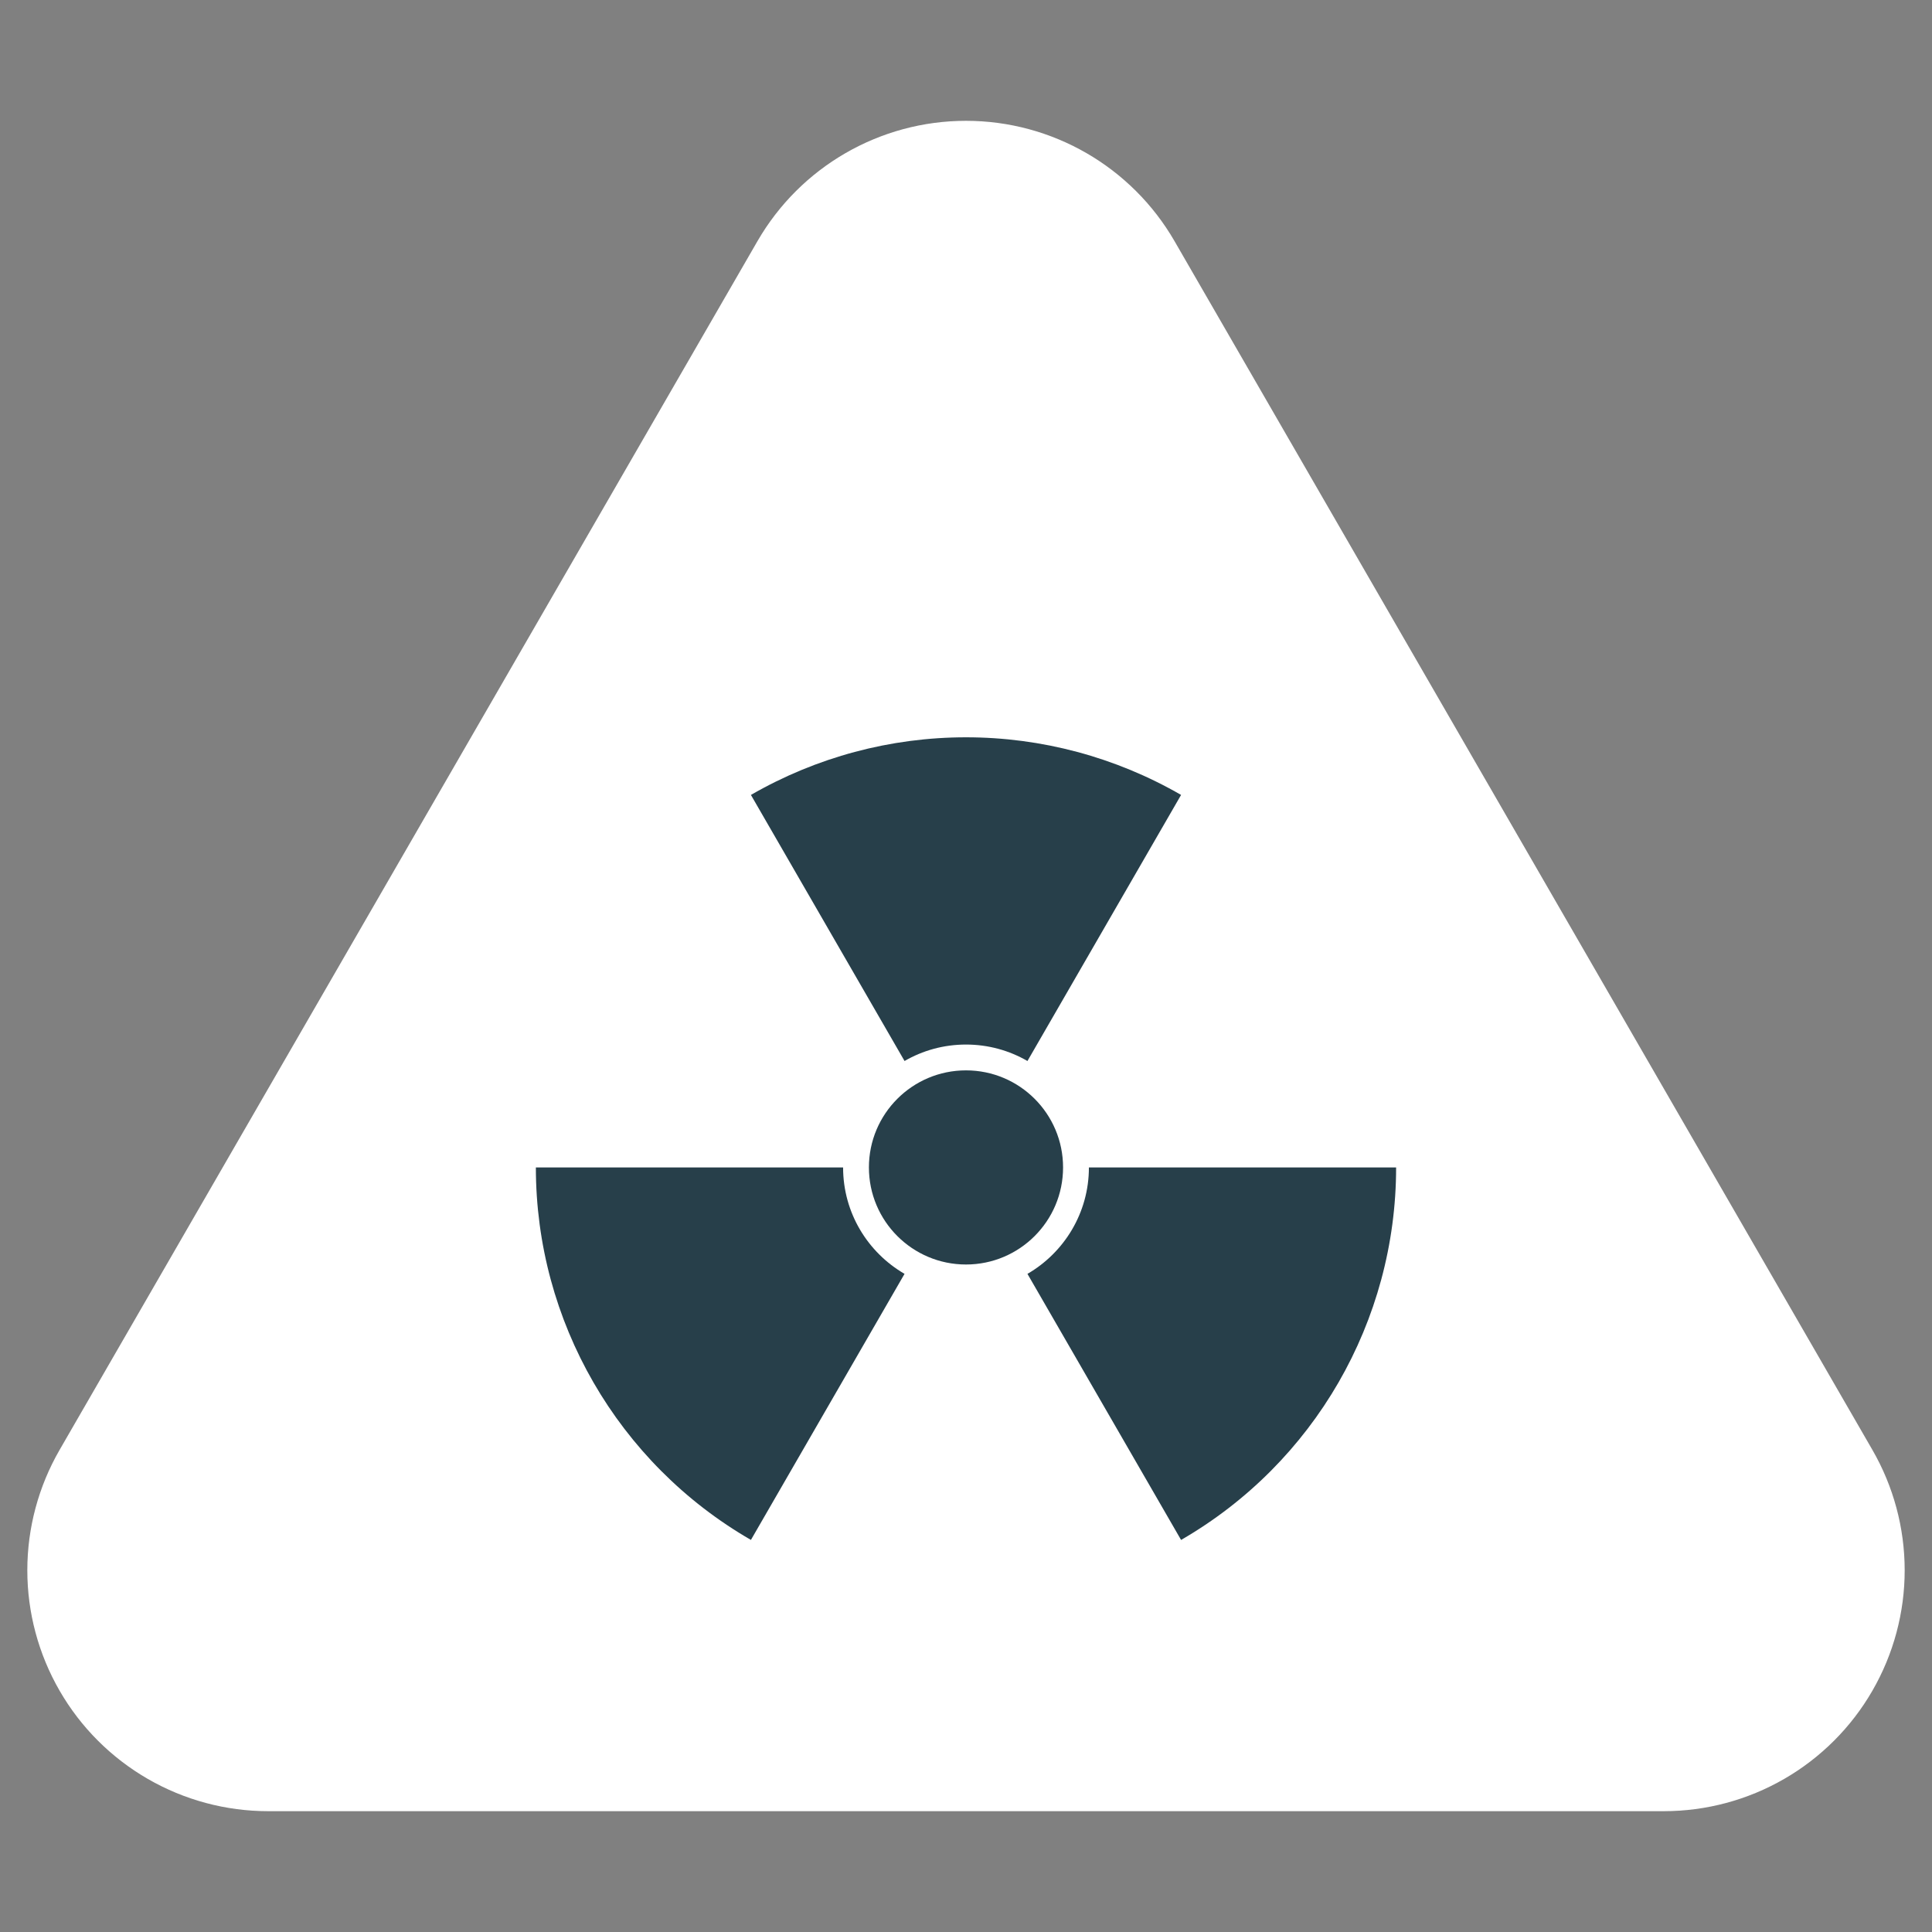
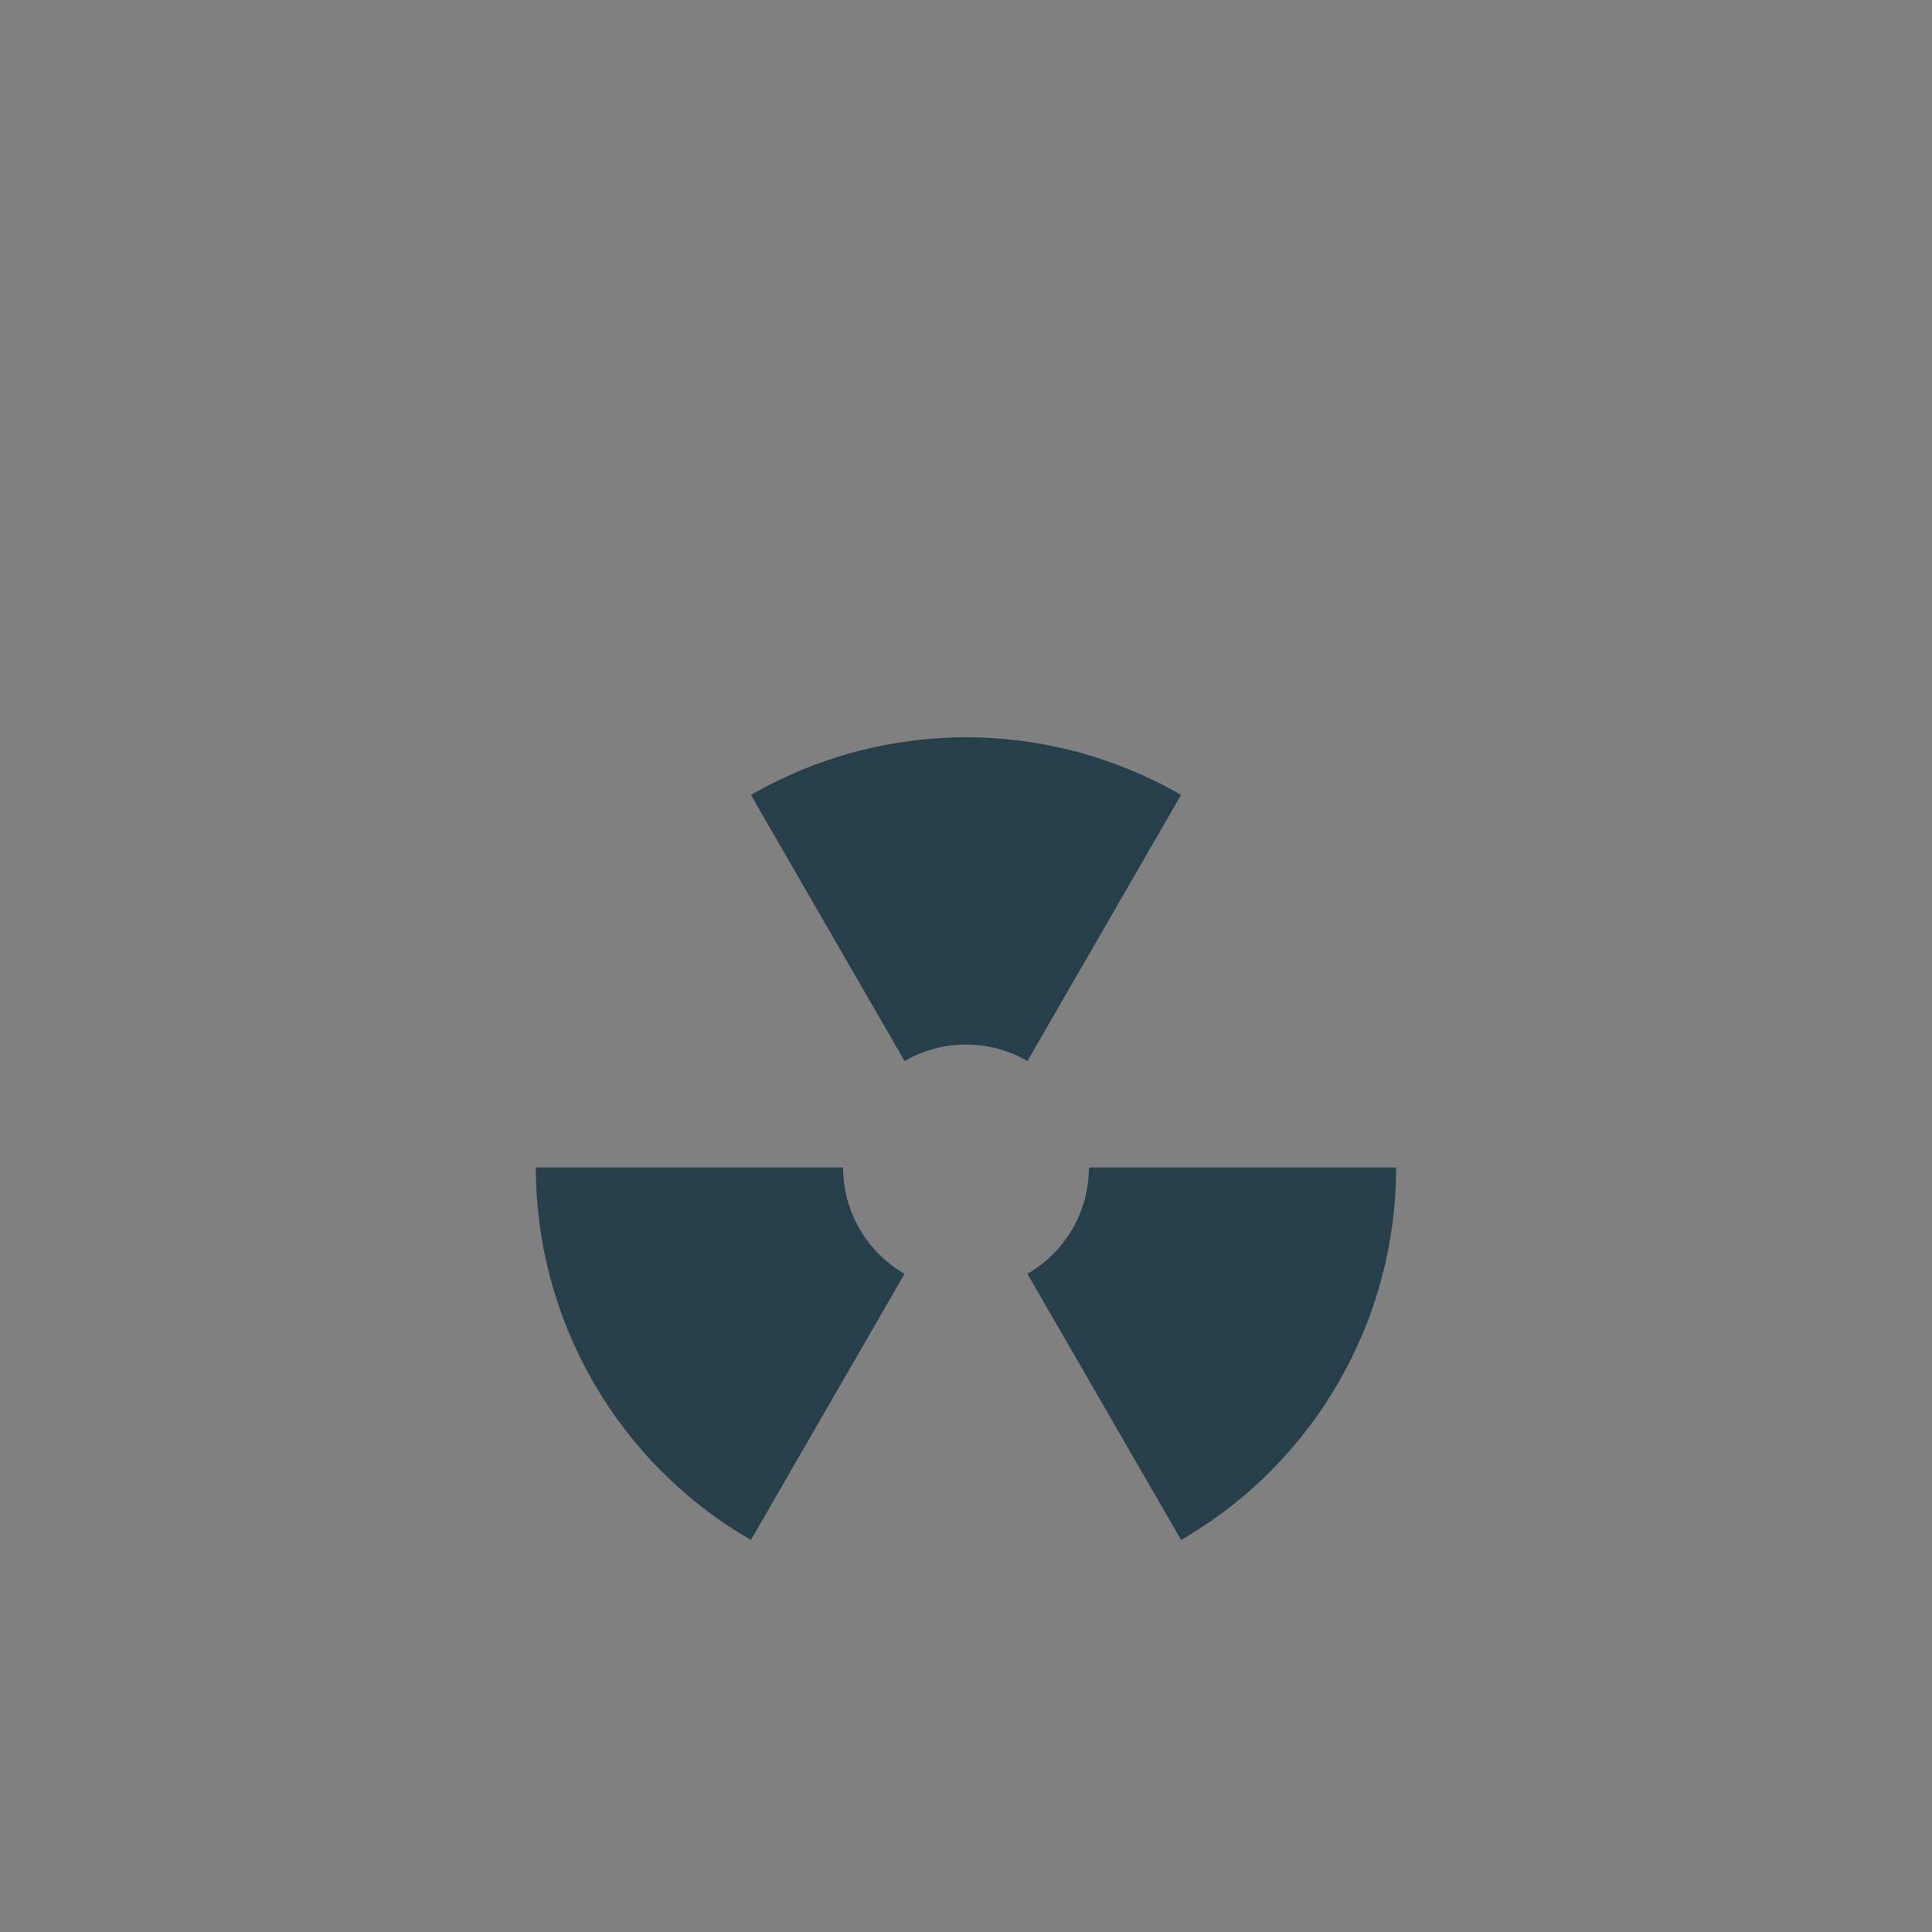
<svg xmlns="http://www.w3.org/2000/svg" width="99" height="99" viewBox="0 0 99 99" fill="none">
  <rect x="0" y="0" width="99" height="99" fill="#808080" stroke="none" />
-   <path d="M40.11 13.113C42.046 9.758 45.626 7.691 49.5 7.691C53.374 7.691 56.954 9.758 58.89 13.113L94.646 75.044C95.598 76.693 96.1 78.562 96.1 80.466C96.1 82.369 95.598 84.239 94.646 85.887C93.695 87.536 92.326 88.904 90.678 89.856C89.029 90.808 87.16 91.309 85.256 91.309H13.743C11.84 91.309 9.97 90.808 8.322 89.856C6.674 88.904 5.305 87.536 4.354 85.887C3.402 84.239 2.9 82.369 2.9 80.466C2.9 78.562 3.402 76.693 4.354 75.044C14.358 57.716 30.105 30.442 40.11 13.113Z" fill="white" stroke="white" stroke-width="3" stroke-miterlimit="10" stroke-linecap="round" stroke-linejoin="round" />
  <path d="M46.351 54.368L38.479 40.734C41.83 38.8 45.631 37.781 49.5 37.781C53.369 37.781 57.17 38.8 60.521 40.734L52.649 54.368C51.722 53.832 50.646 53.525 49.5 53.525C48.353 53.525 47.277 53.832 46.351 54.368ZM43.202 59.822C43.202 62.151 44.47 64.186 46.351 65.275L38.479 78.909C31.66 74.972 27.459 67.696 27.459 59.822L43.202 59.822ZM71.54 59.822C71.54 67.696 67.339 74.972 60.521 78.91L52.649 65.276C54.529 64.186 55.798 62.151 55.798 59.822H71.54V59.822Z" fill="#273F4A" />
-   <path d="M49.5 64.796C52.247 64.796 54.474 62.569 54.474 59.822C54.474 57.075 52.247 54.848 49.5 54.848C46.752 54.848 44.525 57.075 44.525 59.822C44.525 62.569 46.752 64.796 49.5 64.796Z" fill="#273F4A" />
</svg>